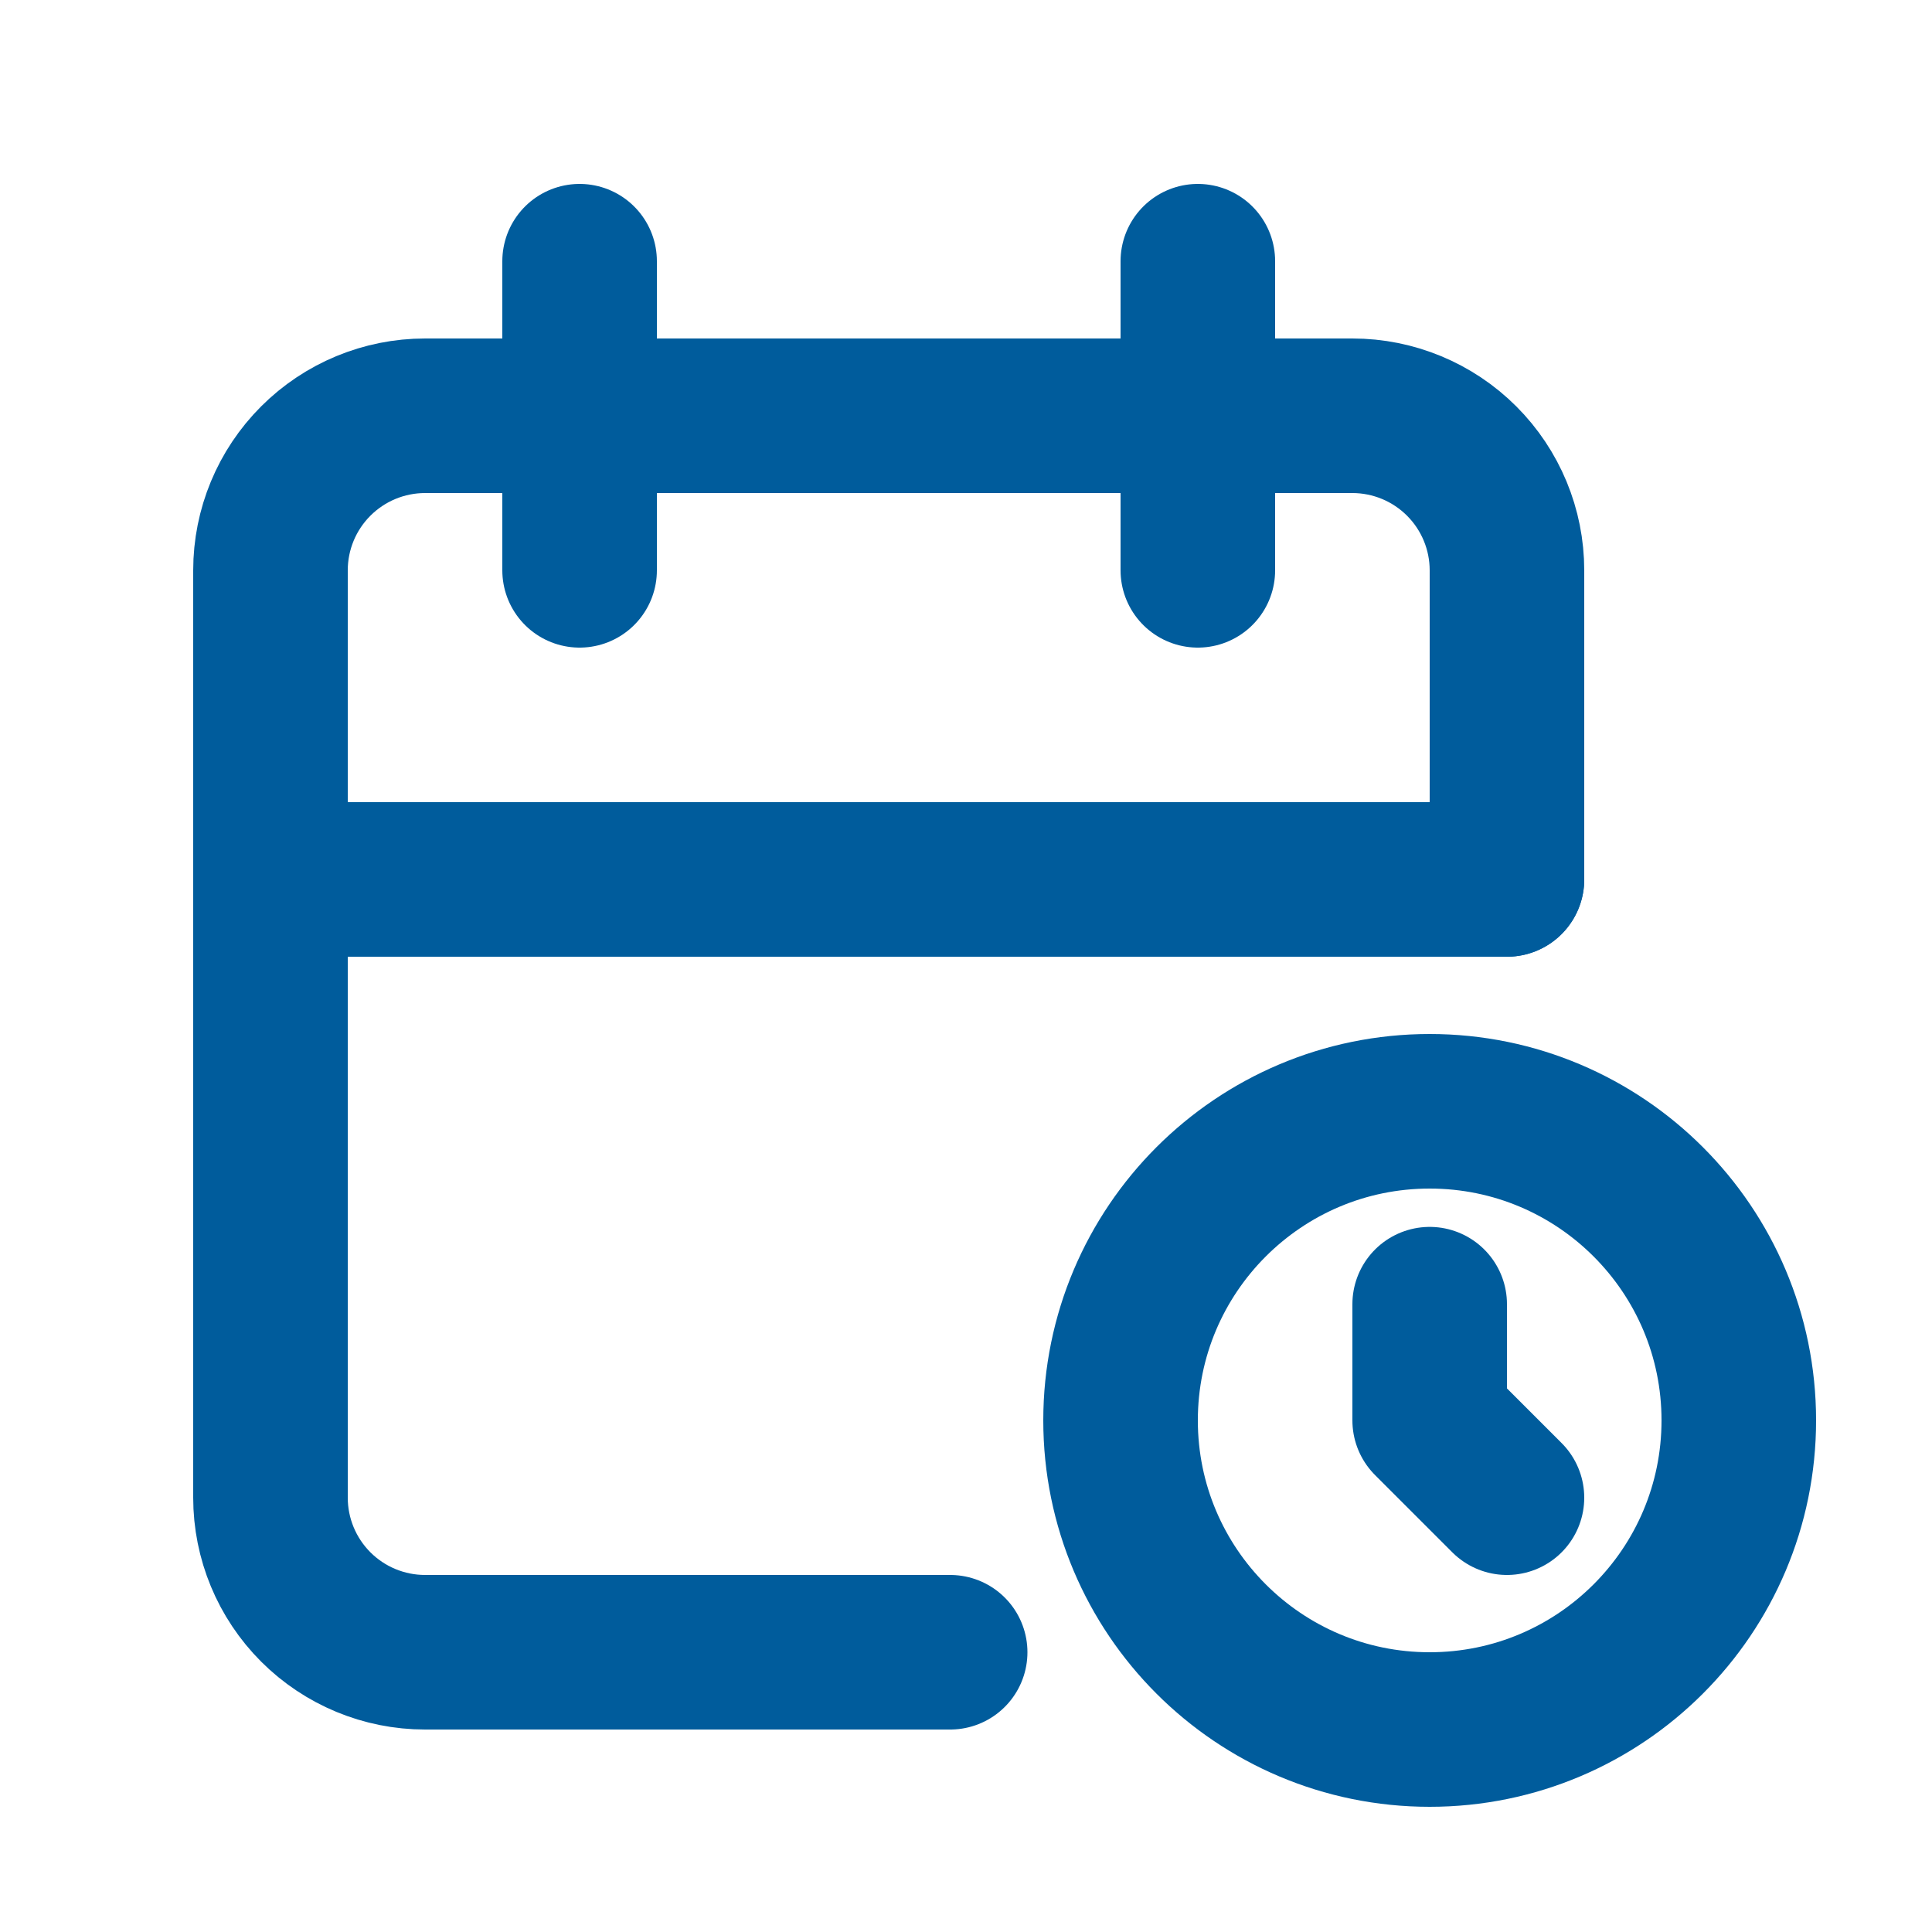
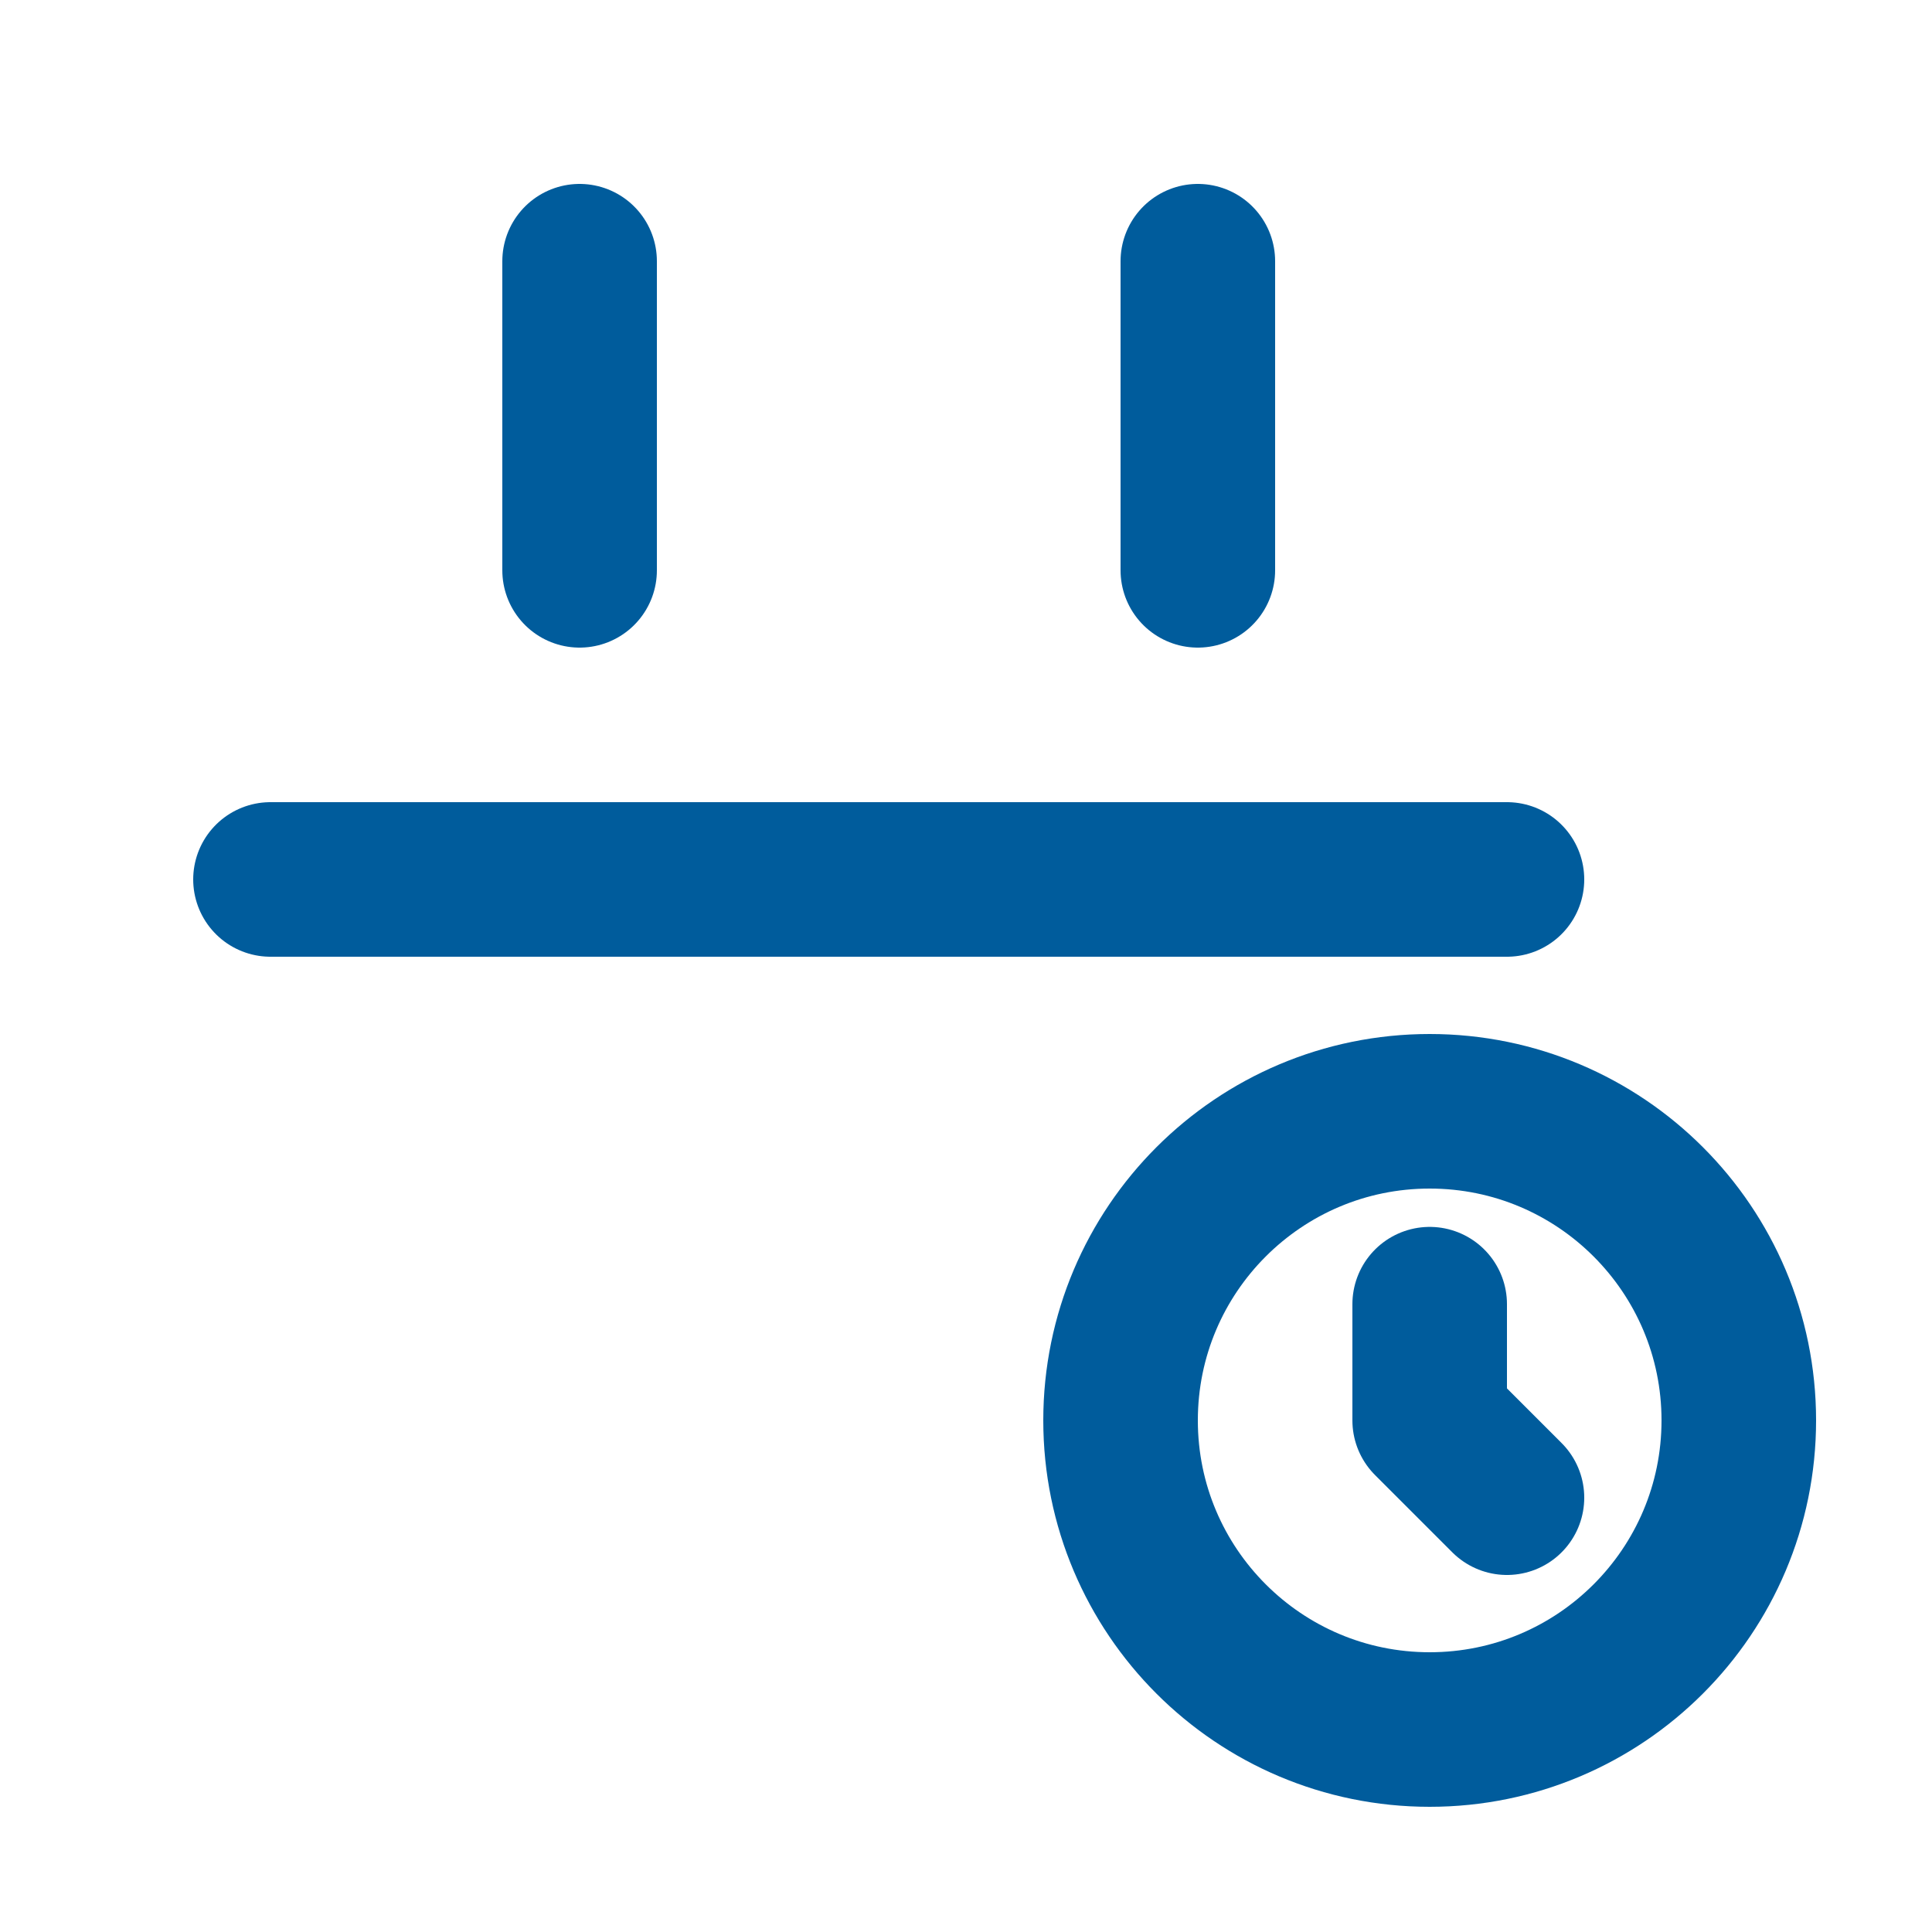
<svg xmlns="http://www.w3.org/2000/svg" width="25" height="25" viewBox="0 0 25 25" fill="none">
  <g clip-path="url(#clip0_258_7052)">
-     <path d="M12.295 21.38H5.5C4.97 21.38 4.461 21.169 4.086 20.794C3.711 20.419 3.5 19.91 3.5 19.38V7.38C3.5 6.849 3.711 6.341 4.086 5.966C4.461 5.591 4.97 5.38 5.5 5.38H17.5C18.03 5.38 18.539 5.591 18.914 5.966C19.289 6.341 19.5 6.849 19.5 7.38V11.38" stroke="#005C9C" stroke-width="2" stroke-linecap="round" stroke-linejoin="round" />
    <path d="M18.5 22.38C20.709 22.38 22.5 20.589 22.5 18.38C22.5 16.171 20.709 14.38 18.5 14.38C16.291 14.38 14.5 16.171 14.5 18.38C14.5 20.589 16.291 22.38 18.5 22.38Z" stroke="#005C9C" stroke-width="2" stroke-linecap="round" stroke-linejoin="round" />
    <path d="M15.5 3.38V7.38" stroke="#005C9C" stroke-width="2" stroke-linecap="round" stroke-linejoin="round" />
    <path d="M7.5 3.38V7.38" stroke="#005C9C" stroke-width="2" stroke-linecap="round" stroke-linejoin="round" />
    <path d="M3.5 11.38H19.5" stroke="#005C9C" stroke-width="2" stroke-linecap="round" stroke-linejoin="round" />
    <path d="M18.5 16.876V18.38L19.5 19.38" stroke="#005C9C" stroke-width="2" stroke-linecap="round" stroke-linejoin="round" />
  </g>
  <defs>
    <clipPath id="clip0_258_7052">
      <rect width="24" height="24" fill="white" transform="translate(0.5 0.38)" />
    </clipPath>
  </defs>
</svg>